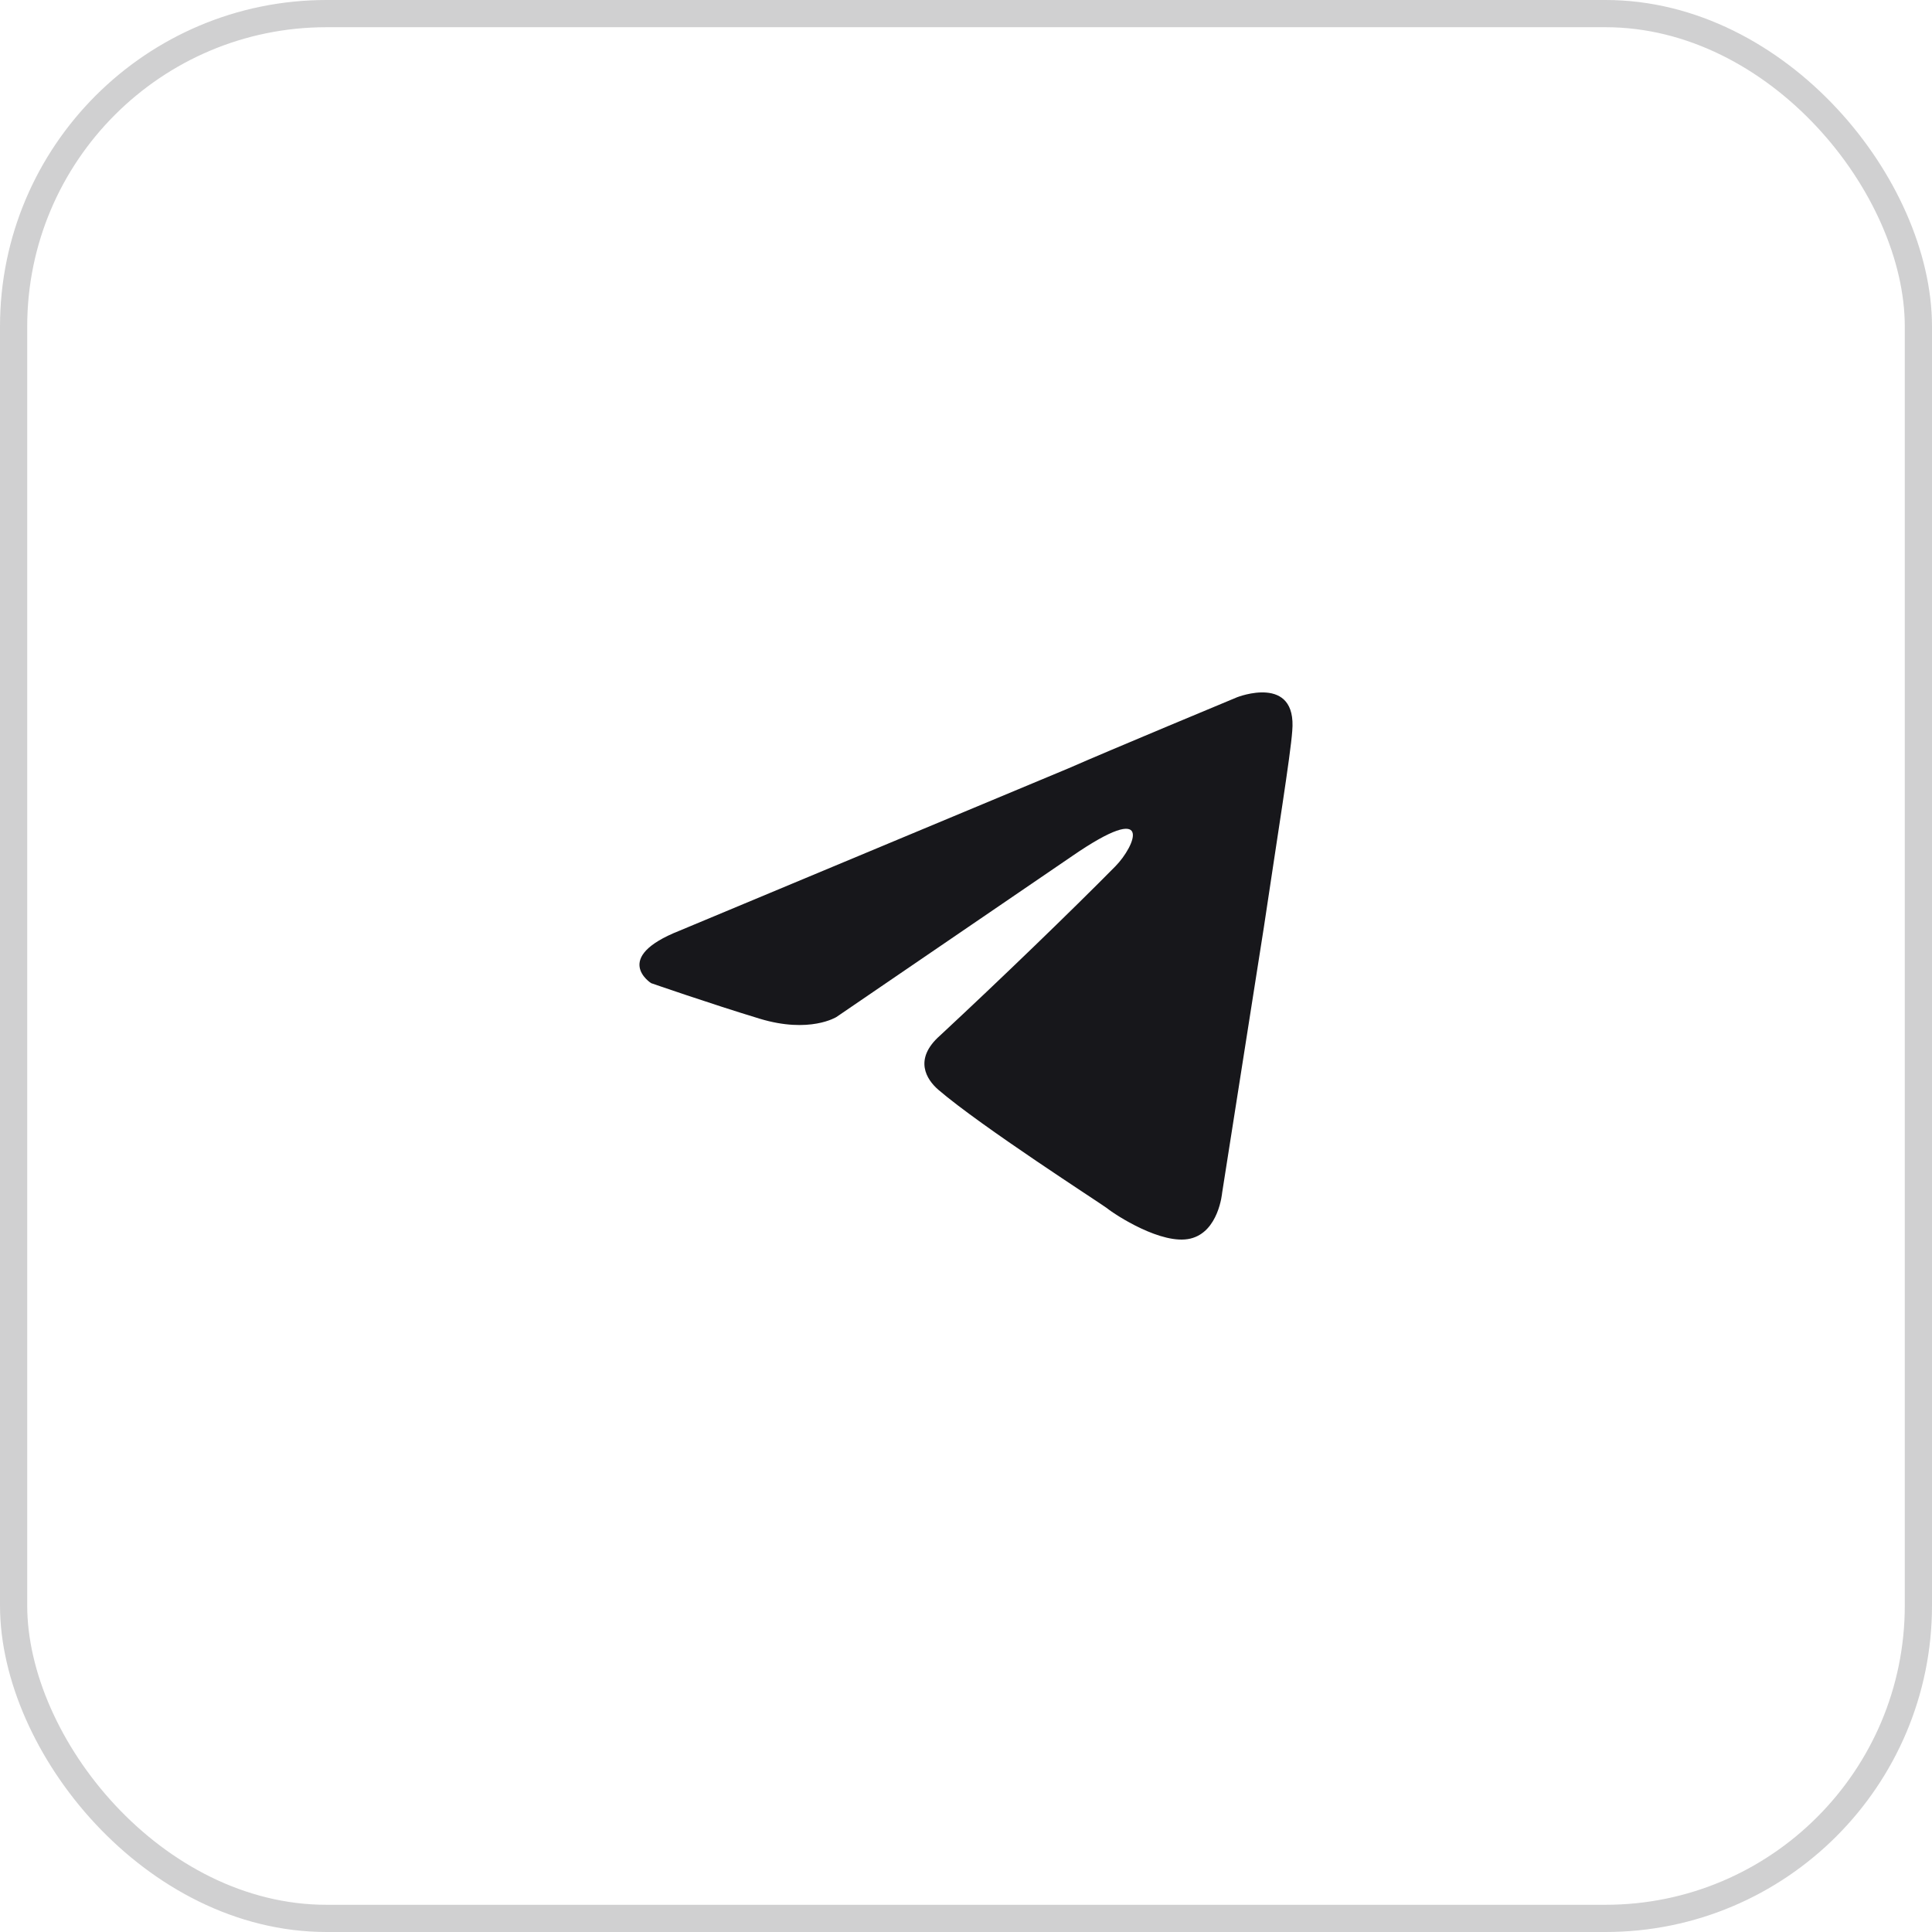
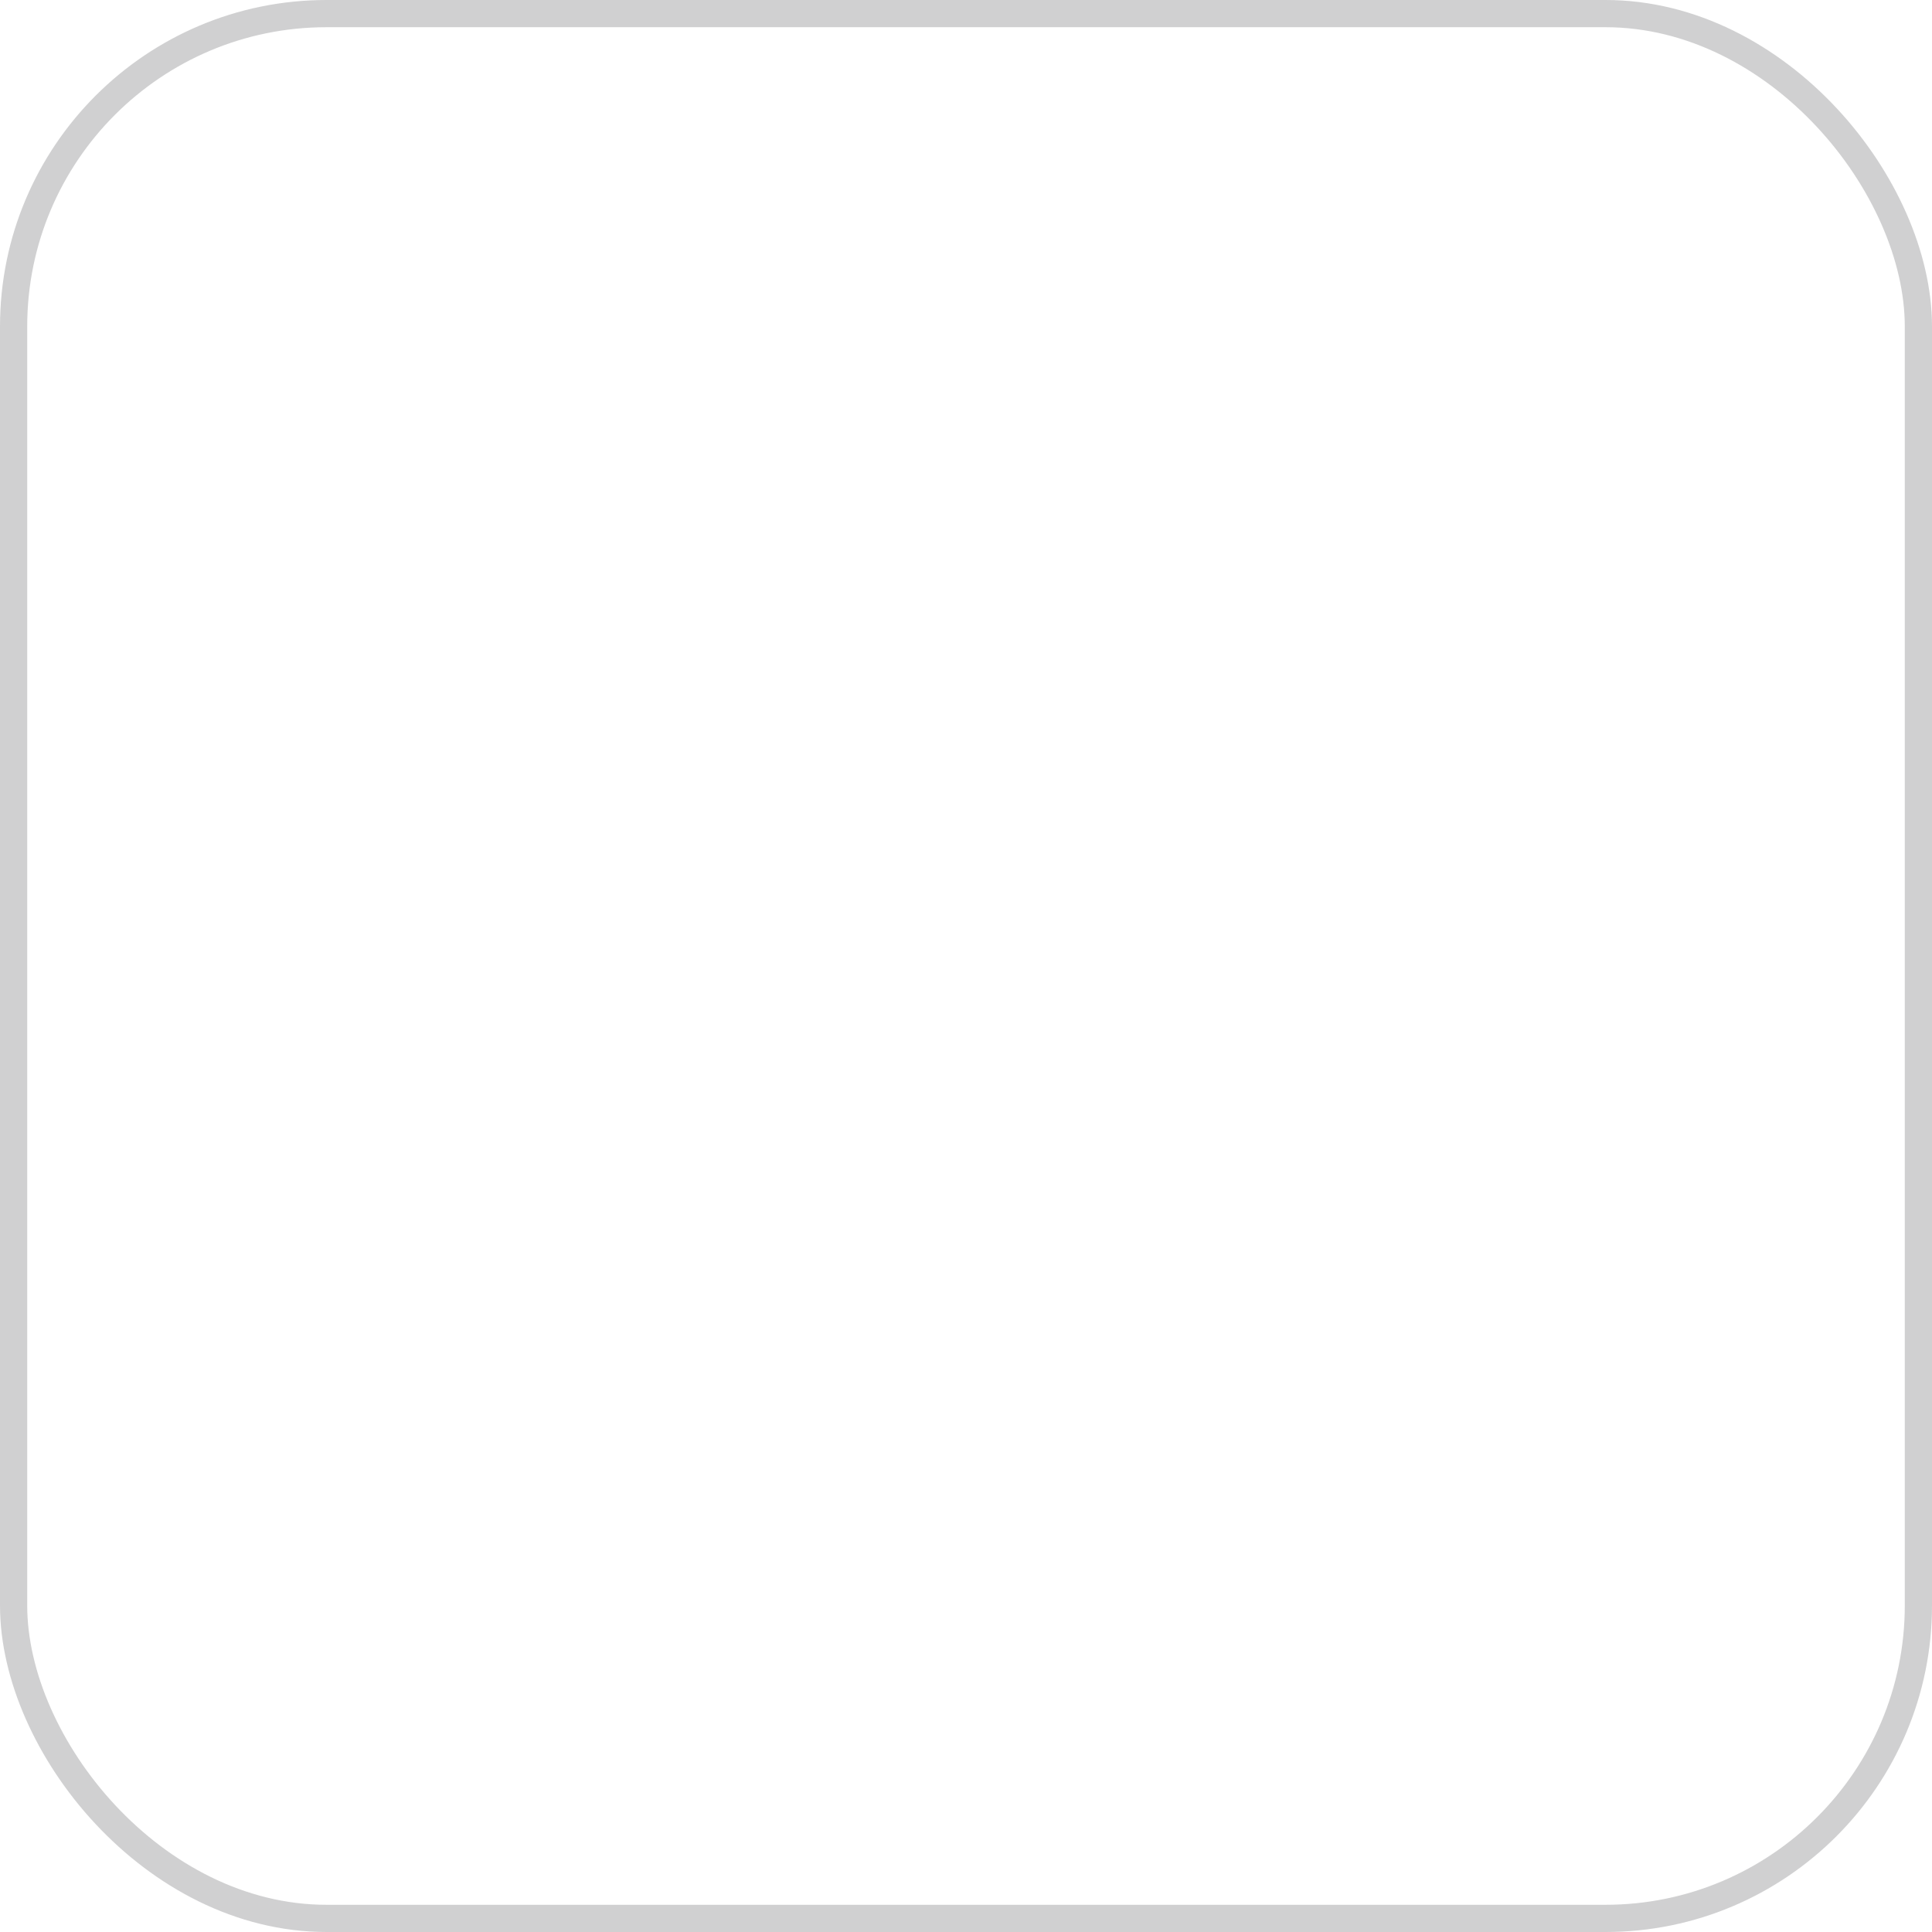
<svg xmlns="http://www.w3.org/2000/svg" width="71" height="71" viewBox="0 0 71 71" fill="none">
  <rect x="0.5" y="0.5" width="70" height="70" rx="11.5" stroke="#17171B" stroke-opacity="0.2" />
-   <path d="M24.971 34.203L39.267 28.235C40.679 27.613 45.464 25.623 45.464 25.623C45.464 25.623 47.673 24.753 47.489 26.867C47.428 27.737 46.937 30.784 46.446 34.079L44.912 43.84C44.912 43.84 44.789 45.27 43.746 45.518C42.703 45.767 40.985 44.648 40.679 44.399C40.433 44.213 36.077 41.415 34.482 40.047C34.052 39.674 33.561 38.928 34.543 38.058C36.752 36.006 39.39 33.457 40.985 31.841C41.722 31.095 42.458 29.354 39.39 31.468L30.739 37.374C30.739 37.374 29.757 37.995 27.916 37.436C26.076 36.877 23.928 36.13 23.928 36.13C23.928 36.13 22.456 35.198 24.971 34.203Z" fill="#17171B" />
</svg>